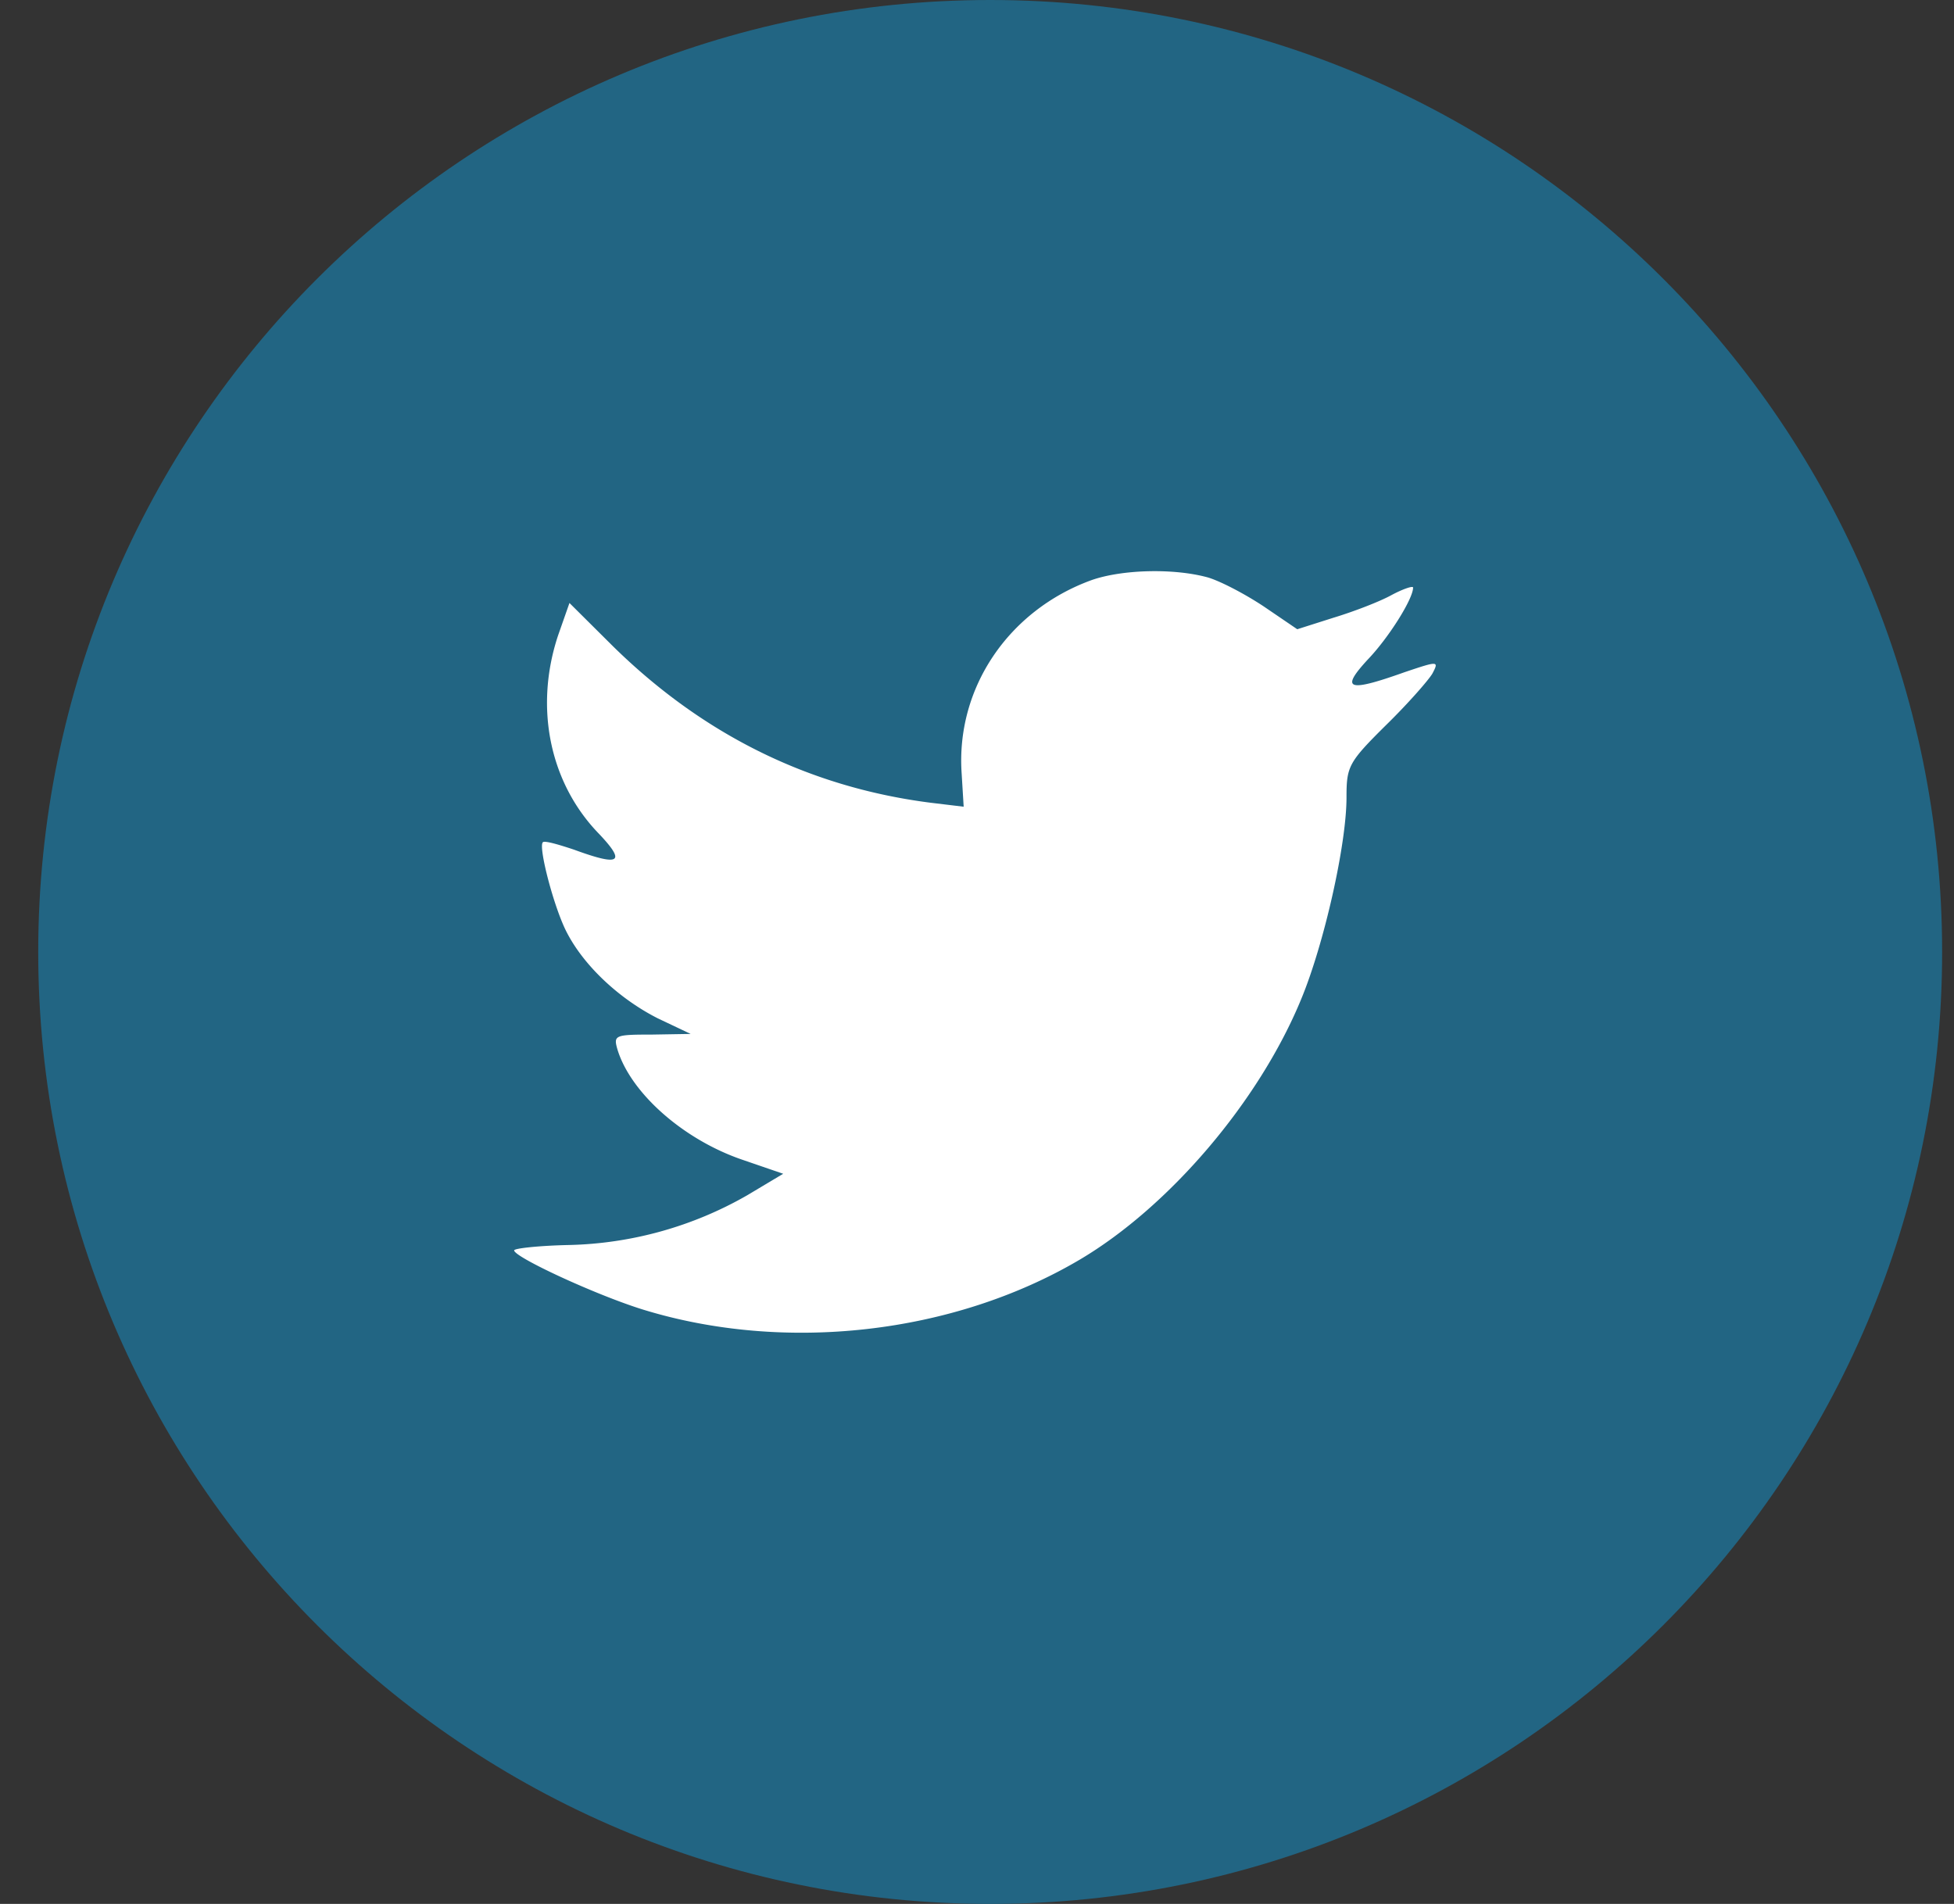
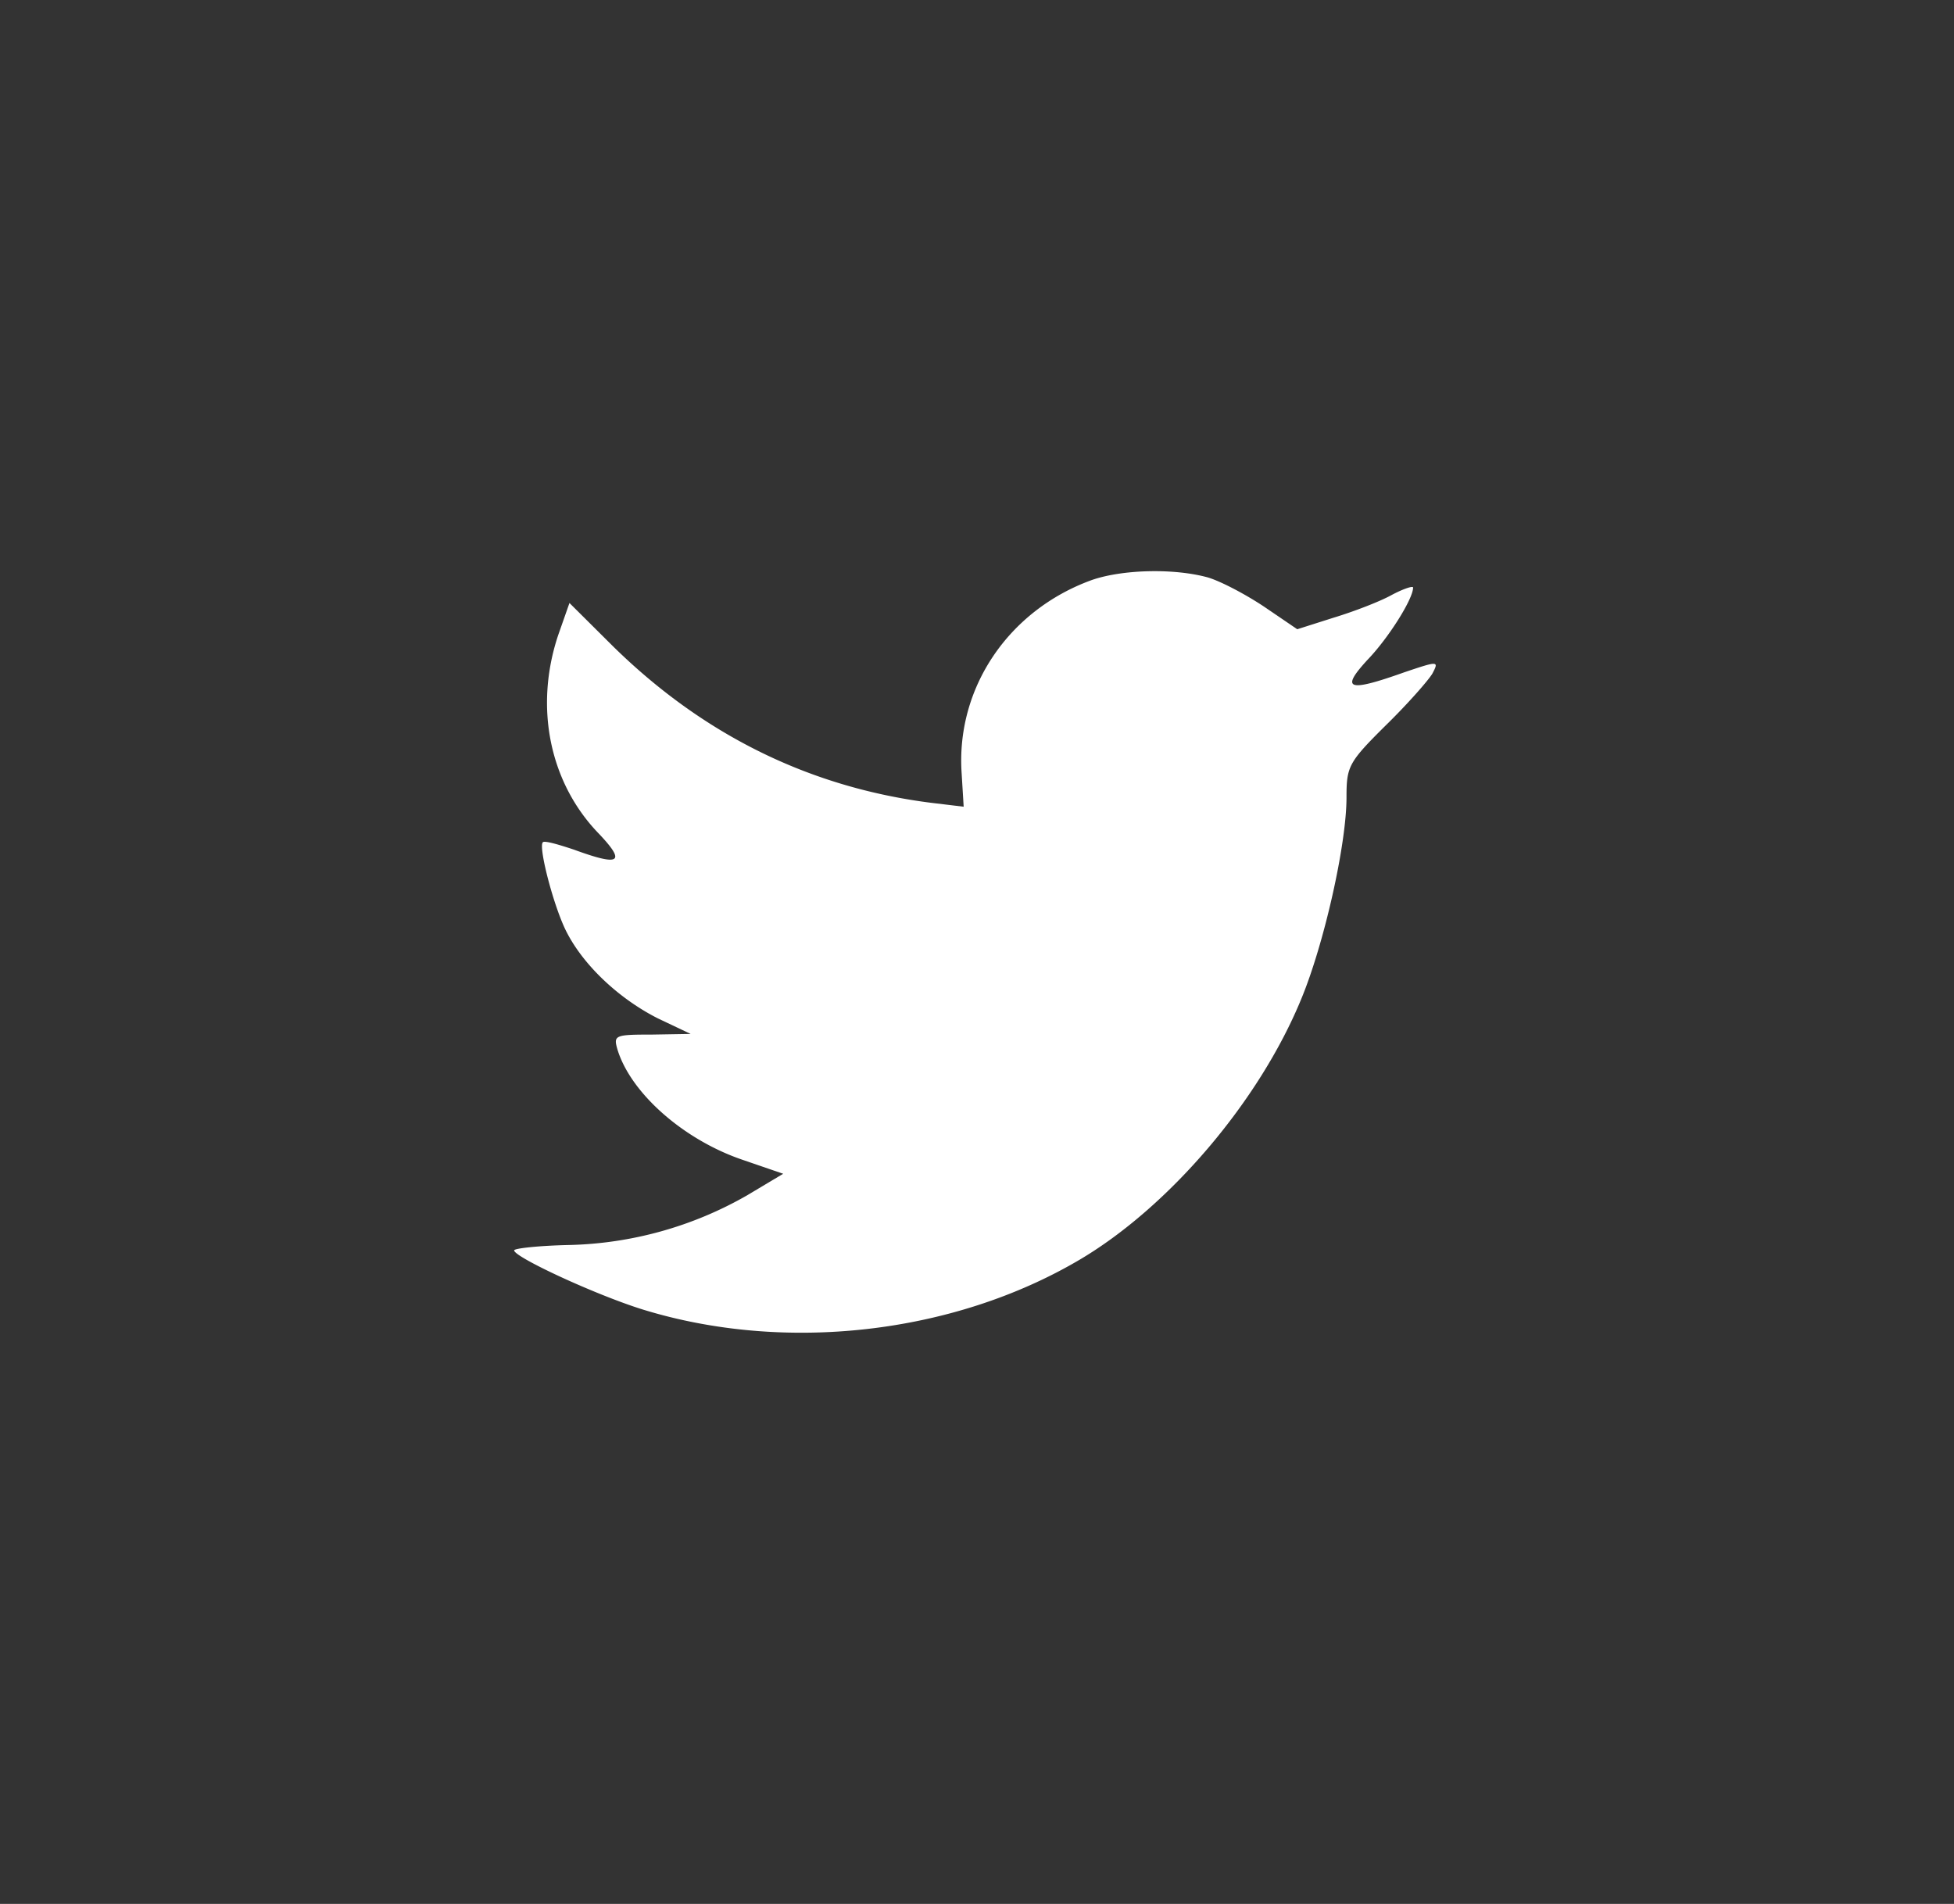
<svg xmlns="http://www.w3.org/2000/svg" width="39" height="38" fill="none">
  <rect width="100%" height="100%" fill="#333333" stroke="none" />
-   <path d="M.763 19c0-10.493 8.506-19 19-19 10.493 0 19 8.507 19 19s-8.507 19-19 19c-10.494 0-19-8.507-19-19Z" fill="#226583" />
  <path d="m19.194 15.443.04.658-.665-.08c-2.419-.31-4.532-1.356-6.326-3.114l-.877-.872-.226.644c-.479 1.436-.173 2.952.824 3.972.531.563.412.644-.505.308-.32-.107-.598-.187-.625-.147-.093.094.226 1.315.479 1.798.345.67 1.05 1.328 1.82 1.717l.652.309-.771.013c-.744 0-.771.014-.691.295.265.873 1.315 1.798 2.485 2.2l.824.283-.718.429a7.482 7.482 0 0 1-3.562.993c-.598.013-1.09.067-1.09.107 0 .134 1.622.886 2.566 1.18 2.83.873 6.193.497 8.718-.992 1.794-1.06 3.588-3.166 4.426-5.206.451-1.087.903-3.072.903-4.025 0-.617.04-.698.784-1.436.439-.429.851-.899.93-1.033.134-.255.12-.255-.557-.027-1.13.403-1.29.35-.731-.255.412-.429.903-1.207.903-1.435 0-.04-.199.027-.425.147-.24.134-.77.336-1.17.457l-.717.228-.651-.443c-.36-.242-.864-.51-1.13-.59-.678-.188-1.714-.162-2.326.053-1.661.604-2.711 2.16-2.591 3.864Z" fill="#fff" />
</svg>